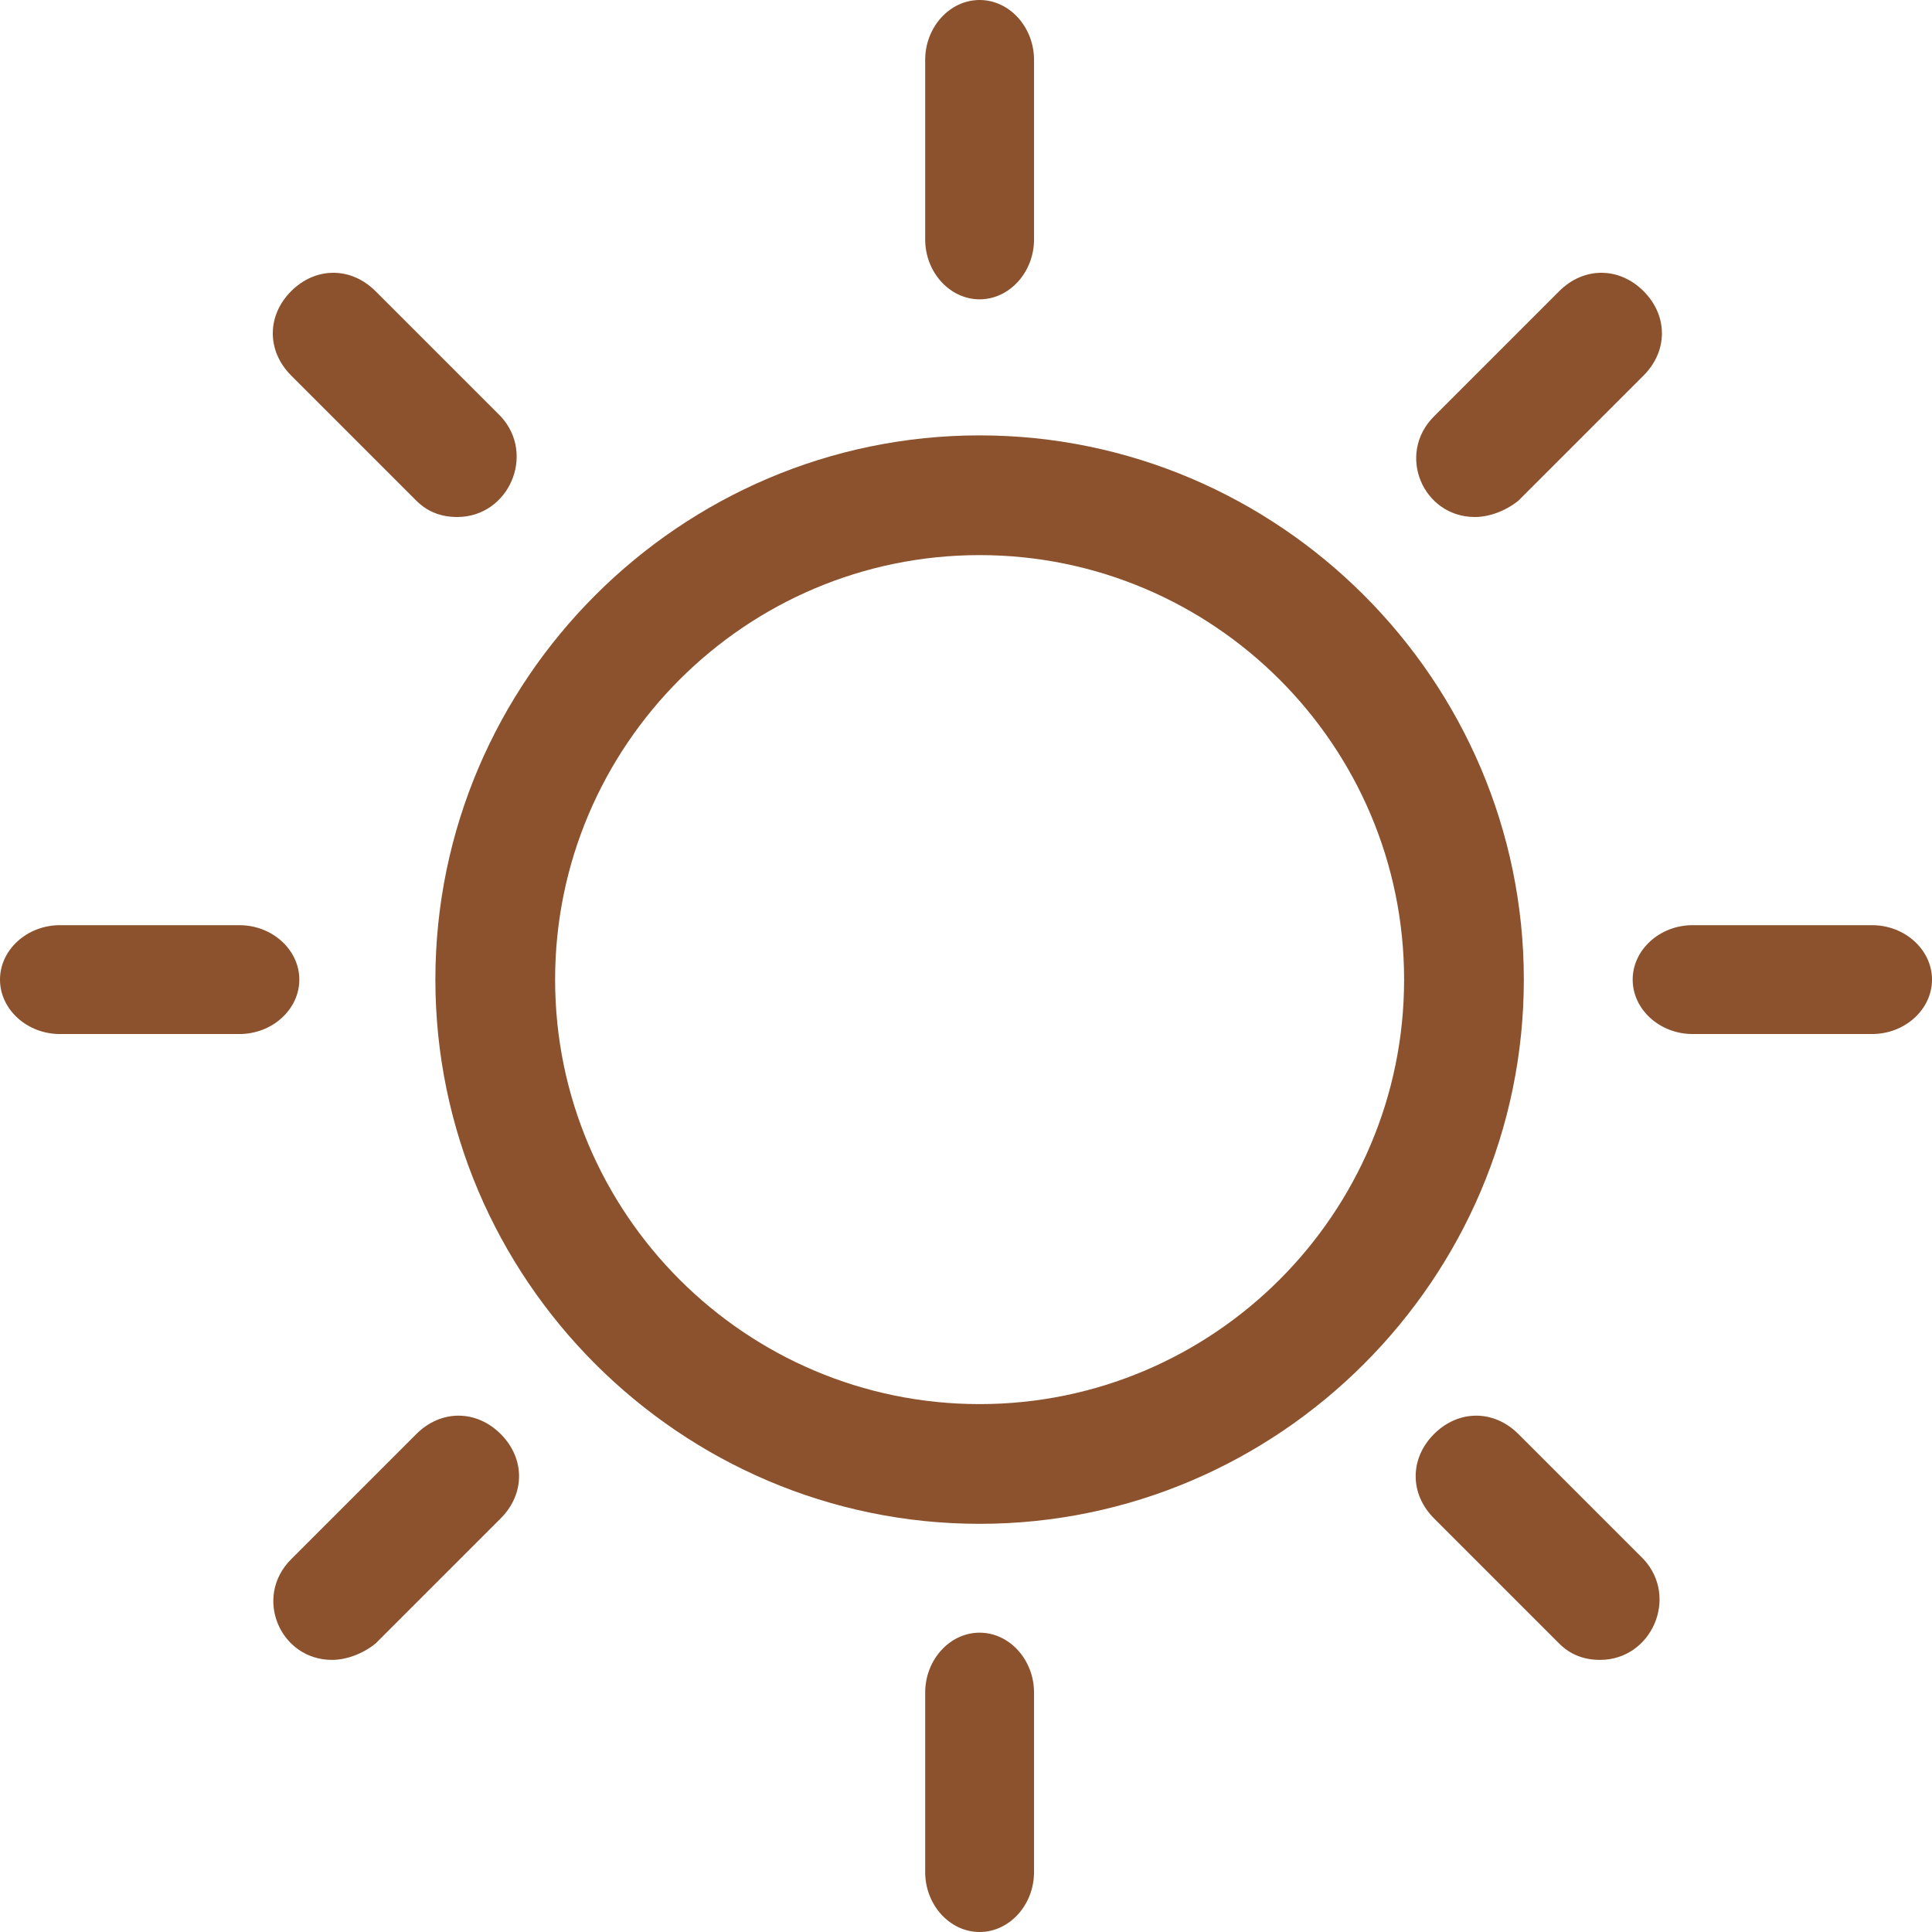
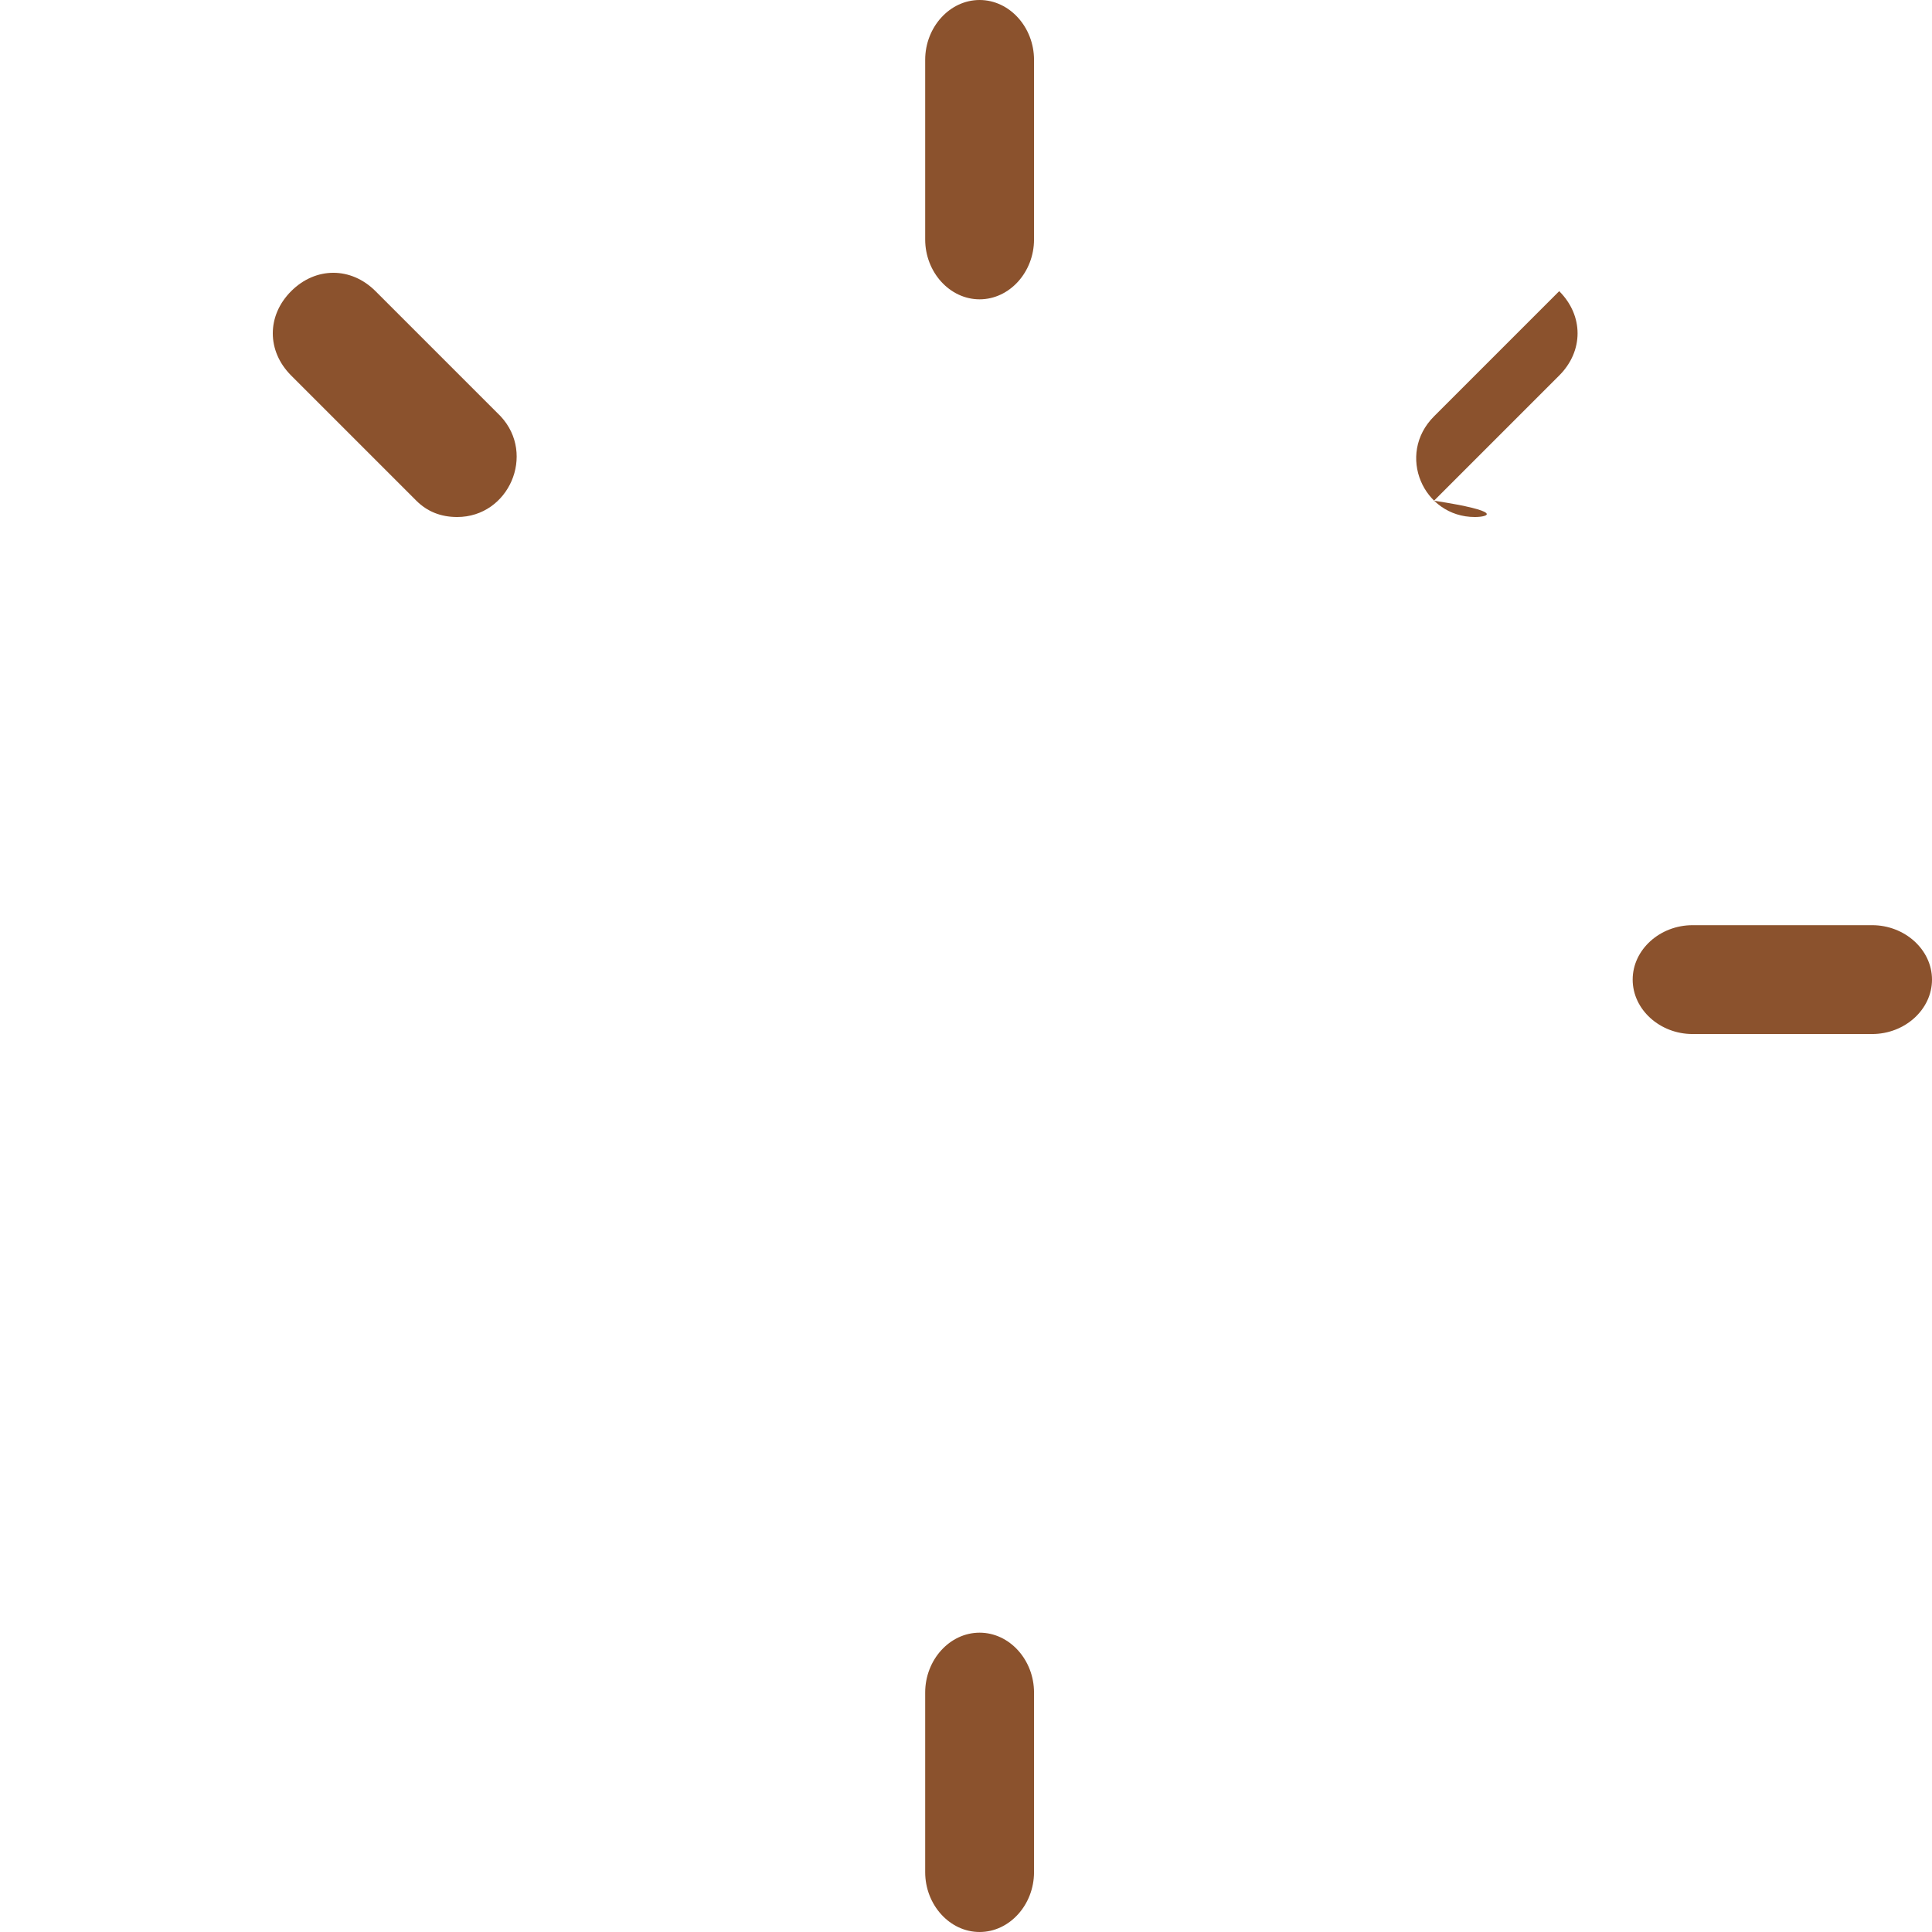
<svg xmlns="http://www.w3.org/2000/svg" version="1.1" id="Capa_1" x="0px" y="0px" viewBox="0 0 71 71" style="enable-background:new 0 0 71 71;" xml:space="preserve">
  <style type="text/css">
	.st0{fill:#8B522D;}
</style>
  <g id="_x2D_">
    <g id="Artboard-Copy" transform="translate(-47, -302)">
      <g id="sun" transform="translate(47, 302)">
-         <path id="Shape" class="st0" d="M36,56c-11,0-20-9-20-20s9-20,20-20s20,9,20,20S47,56,36,56z M36,20.4c-8.6,0-15.6,7-15.6,15.6     s7,15.6,15.6,15.6s15.6-7,15.6-15.6S44.6,20.4,36,20.4z" />
        <path id="Path" class="st0" d="M36,11c-1.1,0-2-1-2-2.2V2.2C34,1,34.9,0,36,0s2,1,2,2.2v6.6C38,10,37.1,11,36,11z" />
        <path id="Path_1_" class="st0" d="M36,71c-1.1,0-2-1-2-2.2v-6.6c0-1.2,0.9-2.2,2-2.2s2,1,2,2.2v6.6C38,70,37.1,71,36,71z" />
        <path id="Path_2_" class="st0" d="M68.8,38h-6.6C61,38,60,37.1,60,36s1-2,2.2-2h6.6c1.2,0,2.2,0.9,2.2,2S70,38,68.8,38z" />
-         <path id="Path_3_" class="st0" d="M8.8,38H2.2C1,38,0,37.1,0,36s1-2,2.2-2h6.6c1.2,0,2.2,0.9,2.2,2S10,38,8.8,38z" />
-         <path id="Path_4_" class="st0" d="M54.2,19c-1.9,0-2.9-2.3-1.5-3.7l4.6-4.6c0.9-0.9,2.2-0.9,3.1,0c0.9,0.9,0.9,2.2,0,3.1     l-4.6,4.6C55.3,18.8,54.7,19,54.2,19L54.2,19z" />
-         <path id="Path_5_" class="st0" d="M12.2,61c-1.9,0-2.9-2.3-1.5-3.7l4.6-4.6c0.9-0.9,2.2-0.9,3.1,0c0.9,0.9,0.9,2.2,0,3.1     l-4.6,4.6C13.3,60.8,12.7,61,12.2,61z" />
-         <path id="Path_6_" class="st0" d="M58.8,61c-0.6,0-1.1-0.2-1.5-0.6l-4.6-4.6c-0.9-0.9-0.9-2.2,0-3.1c0.9-0.9,2.2-0.9,3.1,0     l4.6,4.6C61.7,58.7,60.7,61,58.8,61L58.8,61z" />
+         <path id="Path_4_" class="st0" d="M54.2,19c-1.9,0-2.9-2.3-1.5-3.7l4.6-4.6c0.9,0.9,0.9,2.2,0,3.1     l-4.6,4.6C55.3,18.8,54.7,19,54.2,19L54.2,19z" />
        <path id="Path_7_" class="st0" d="M16.8,19c-0.6,0-1.1-0.2-1.5-0.6l-4.6-4.6c-0.9-0.9-0.9-2.2,0-3.1c0.9-0.9,2.2-0.9,3.1,0     l4.6,4.6C19.7,16.7,18.7,19,16.8,19z" />
      </g>
    </g>
  </g>
</svg>